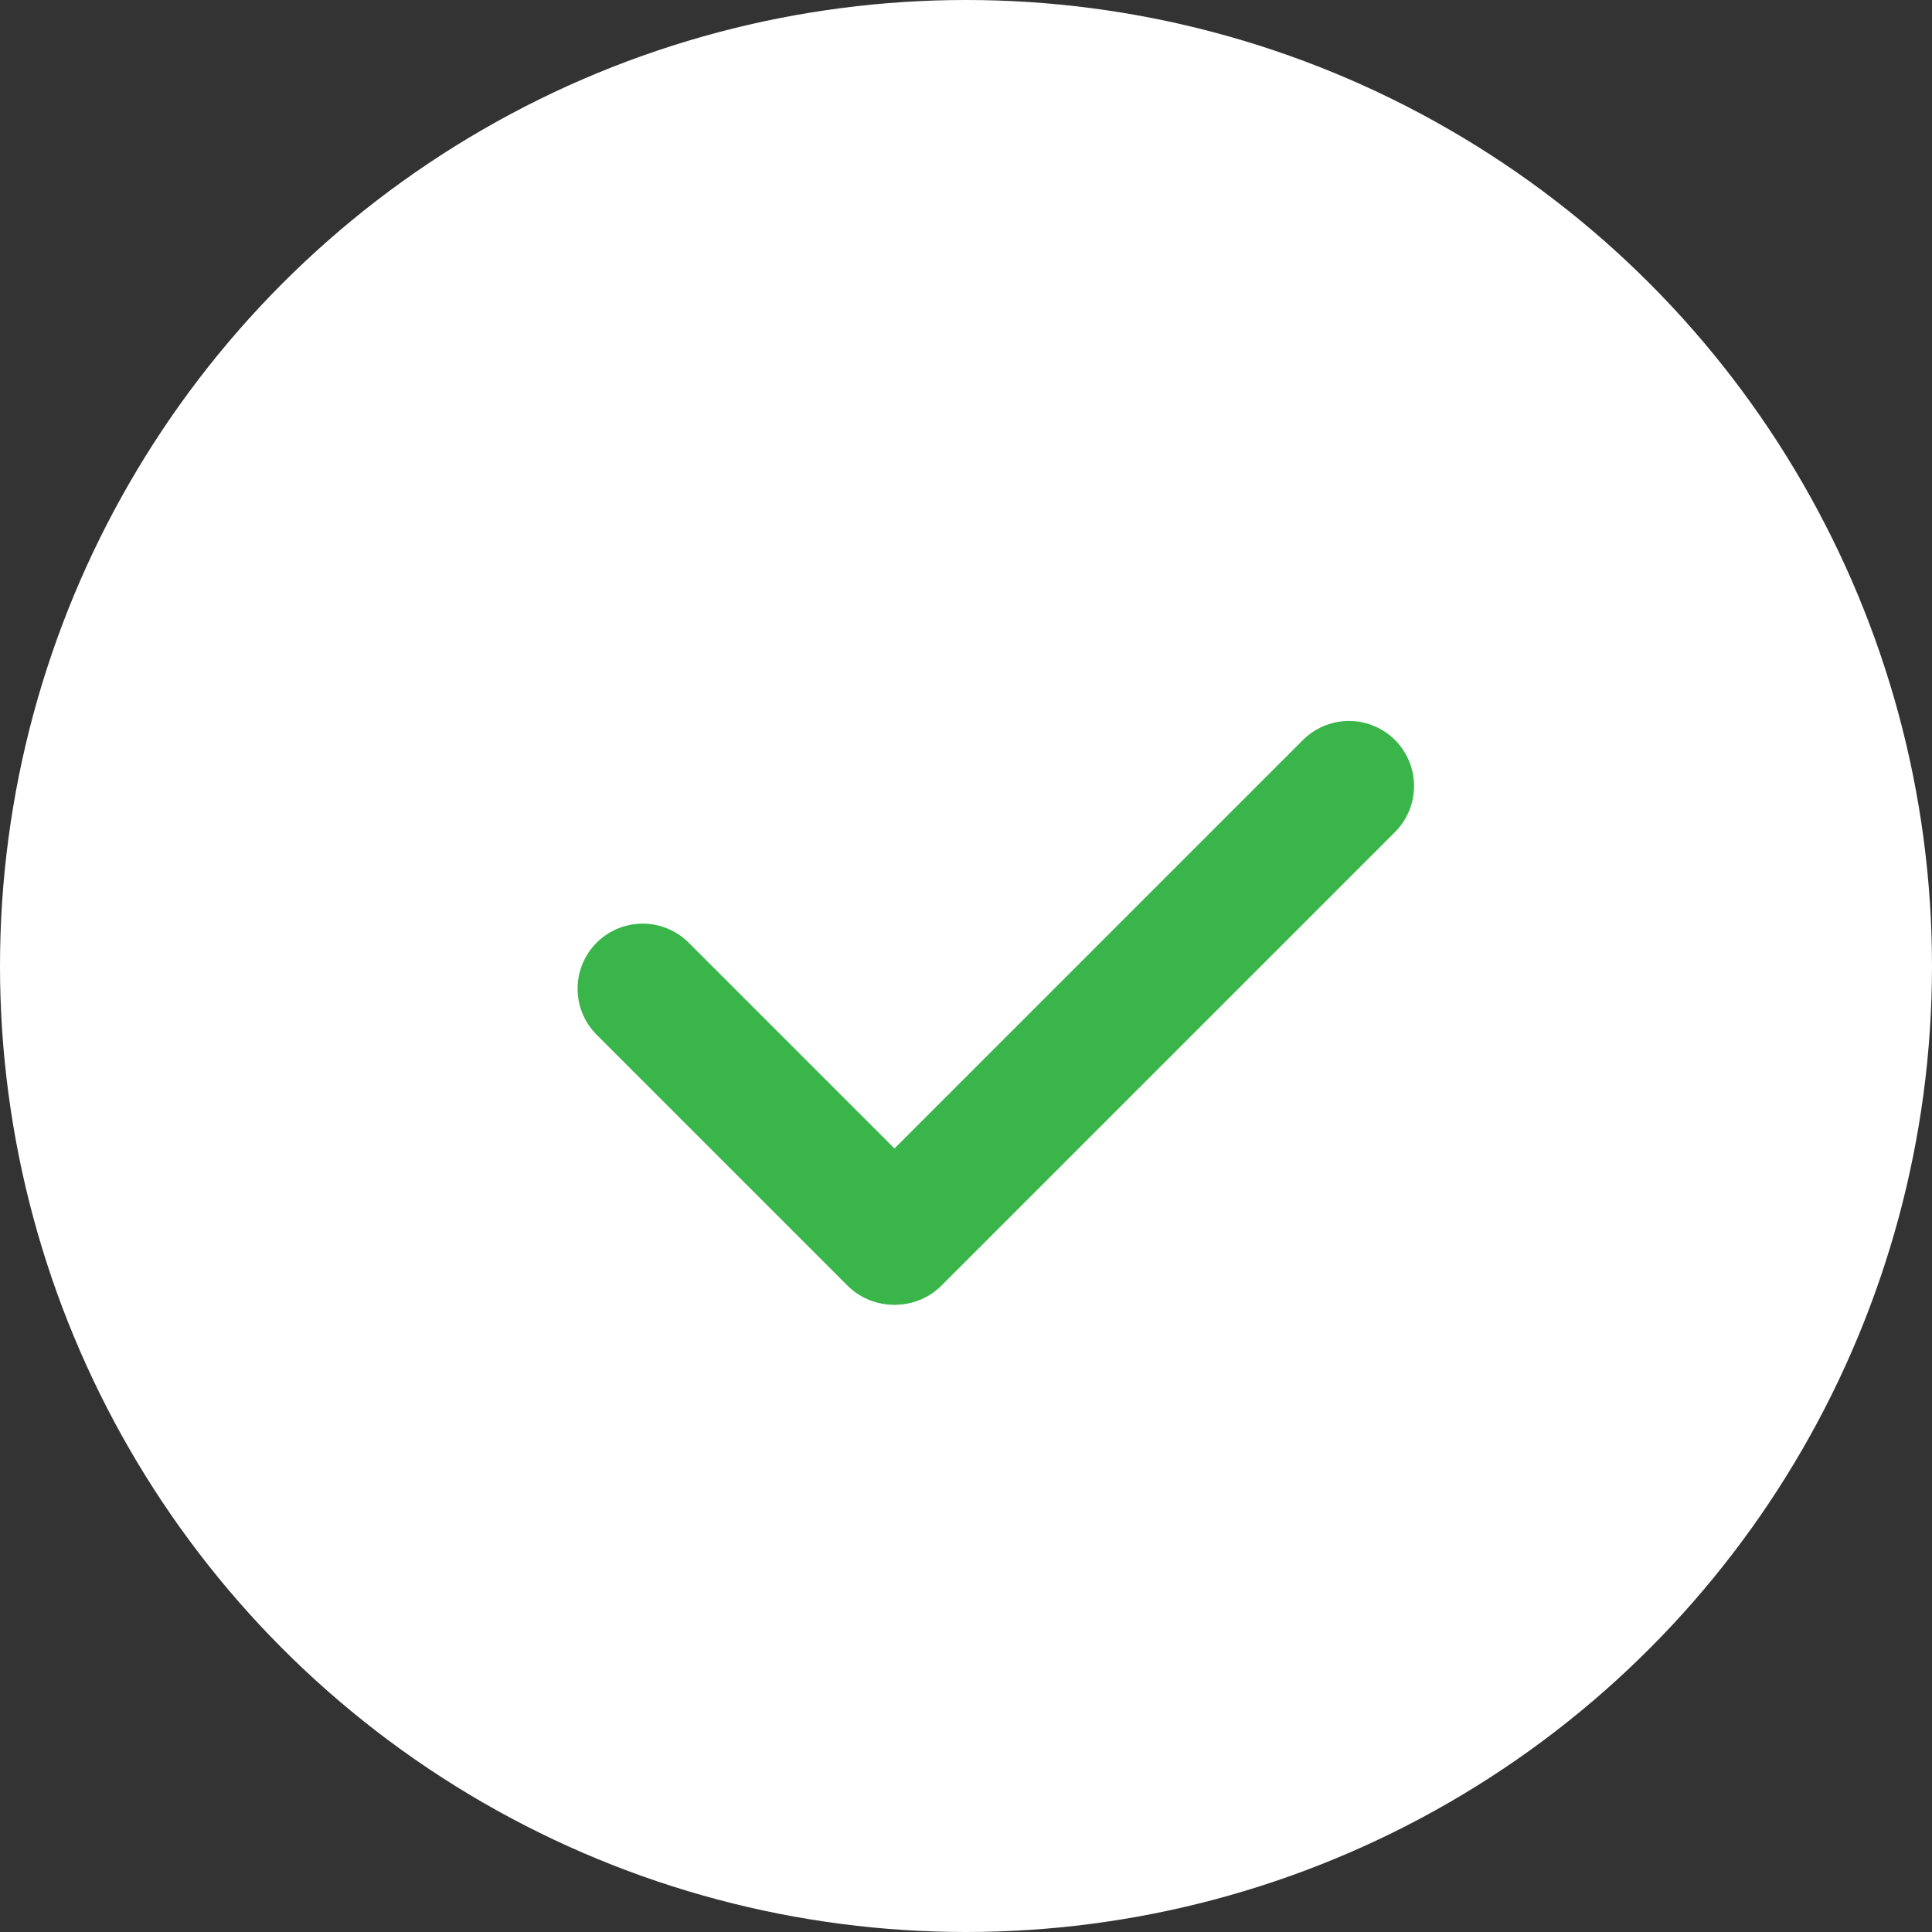
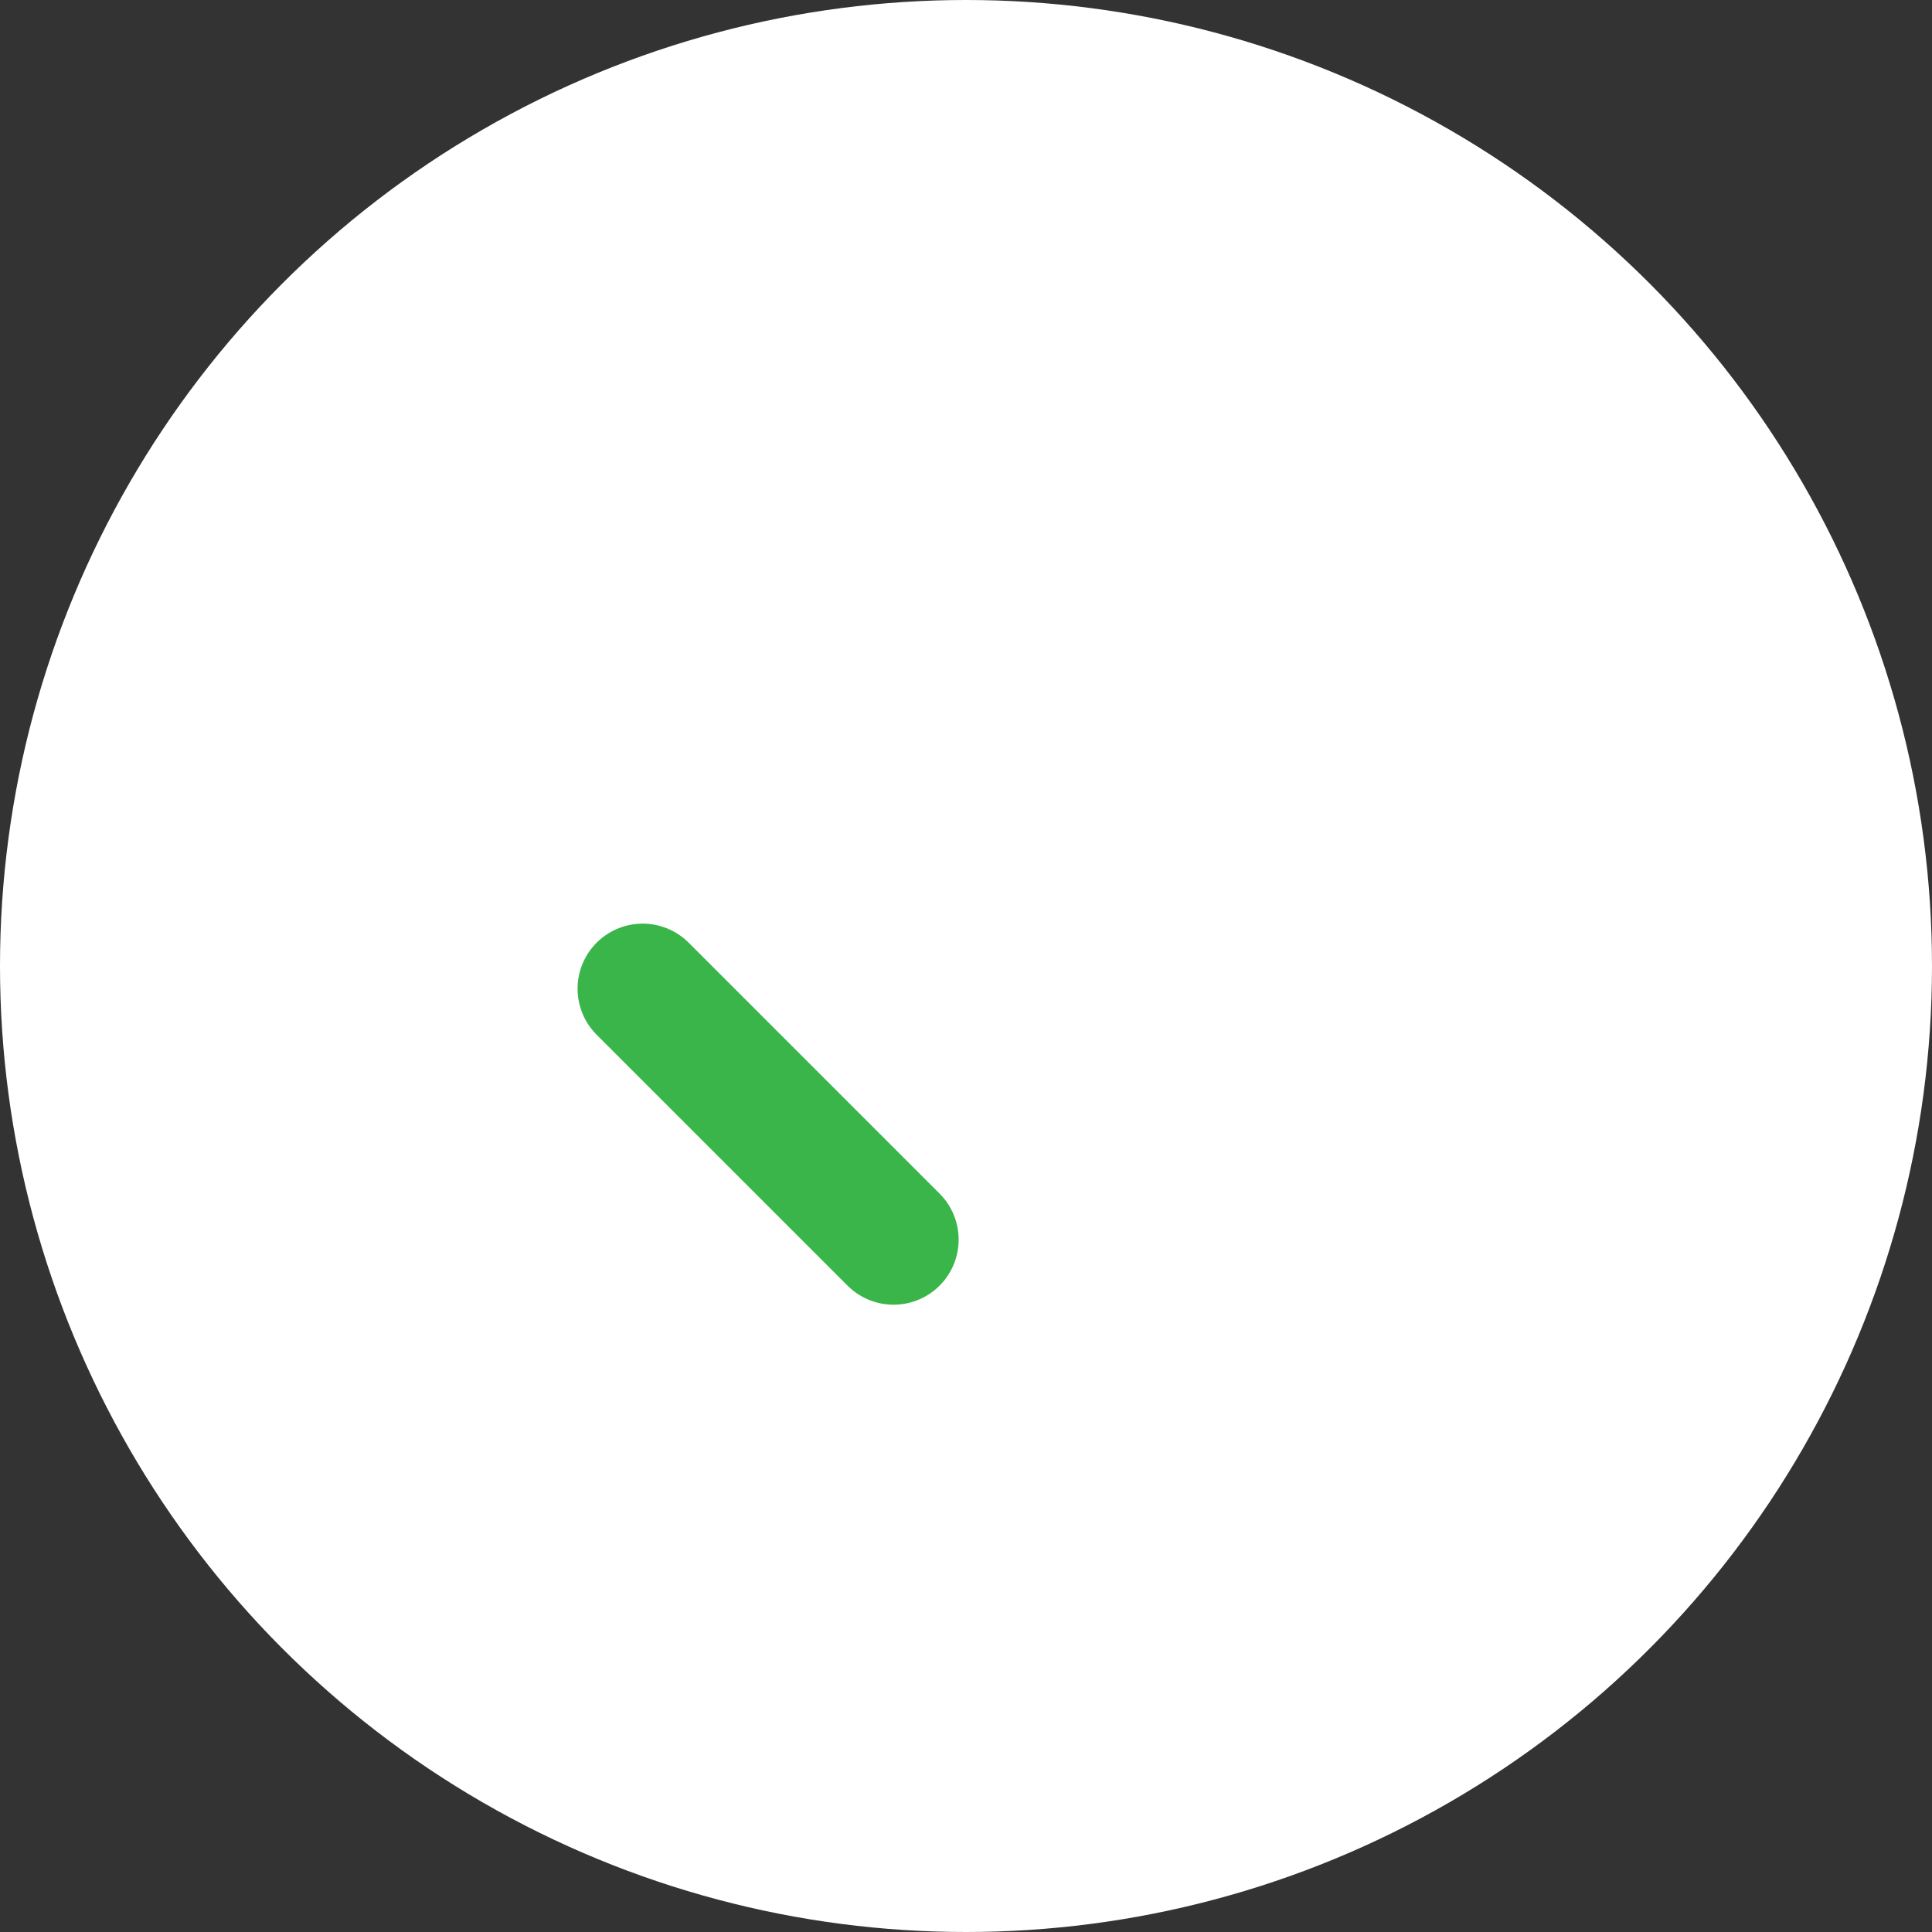
<svg xmlns="http://www.w3.org/2000/svg" width="29.684" height="29.684" viewBox="0 0 29.684 29.684">
  <rect x="0" y="0" width="29.684" height="29.684" fill="#333333" stroke="none" />
  <defs>
    <style>.a{fill:#fff;}.b{fill:#39b54a;stroke:#39b54a;stroke-linecap:round;stroke-miterlimit:10;stroke-width:2px;}</style>
  </defs>
  <g transform="translate(-169.737 5126.441)">
    <circle class="a" cx="14.842" cy="14.842" r="14.842" transform="translate(169.737 -5126.441)" />
    <g transform="translate(179.611 -5114.364)">
      <line class="b" x2="3.855" y2="3.855" transform="translate(0 3.114)" />
-       <line class="b" y1="6.969" x2="6.969" transform="translate(3.883)" />
    </g>
  </g>
</svg>